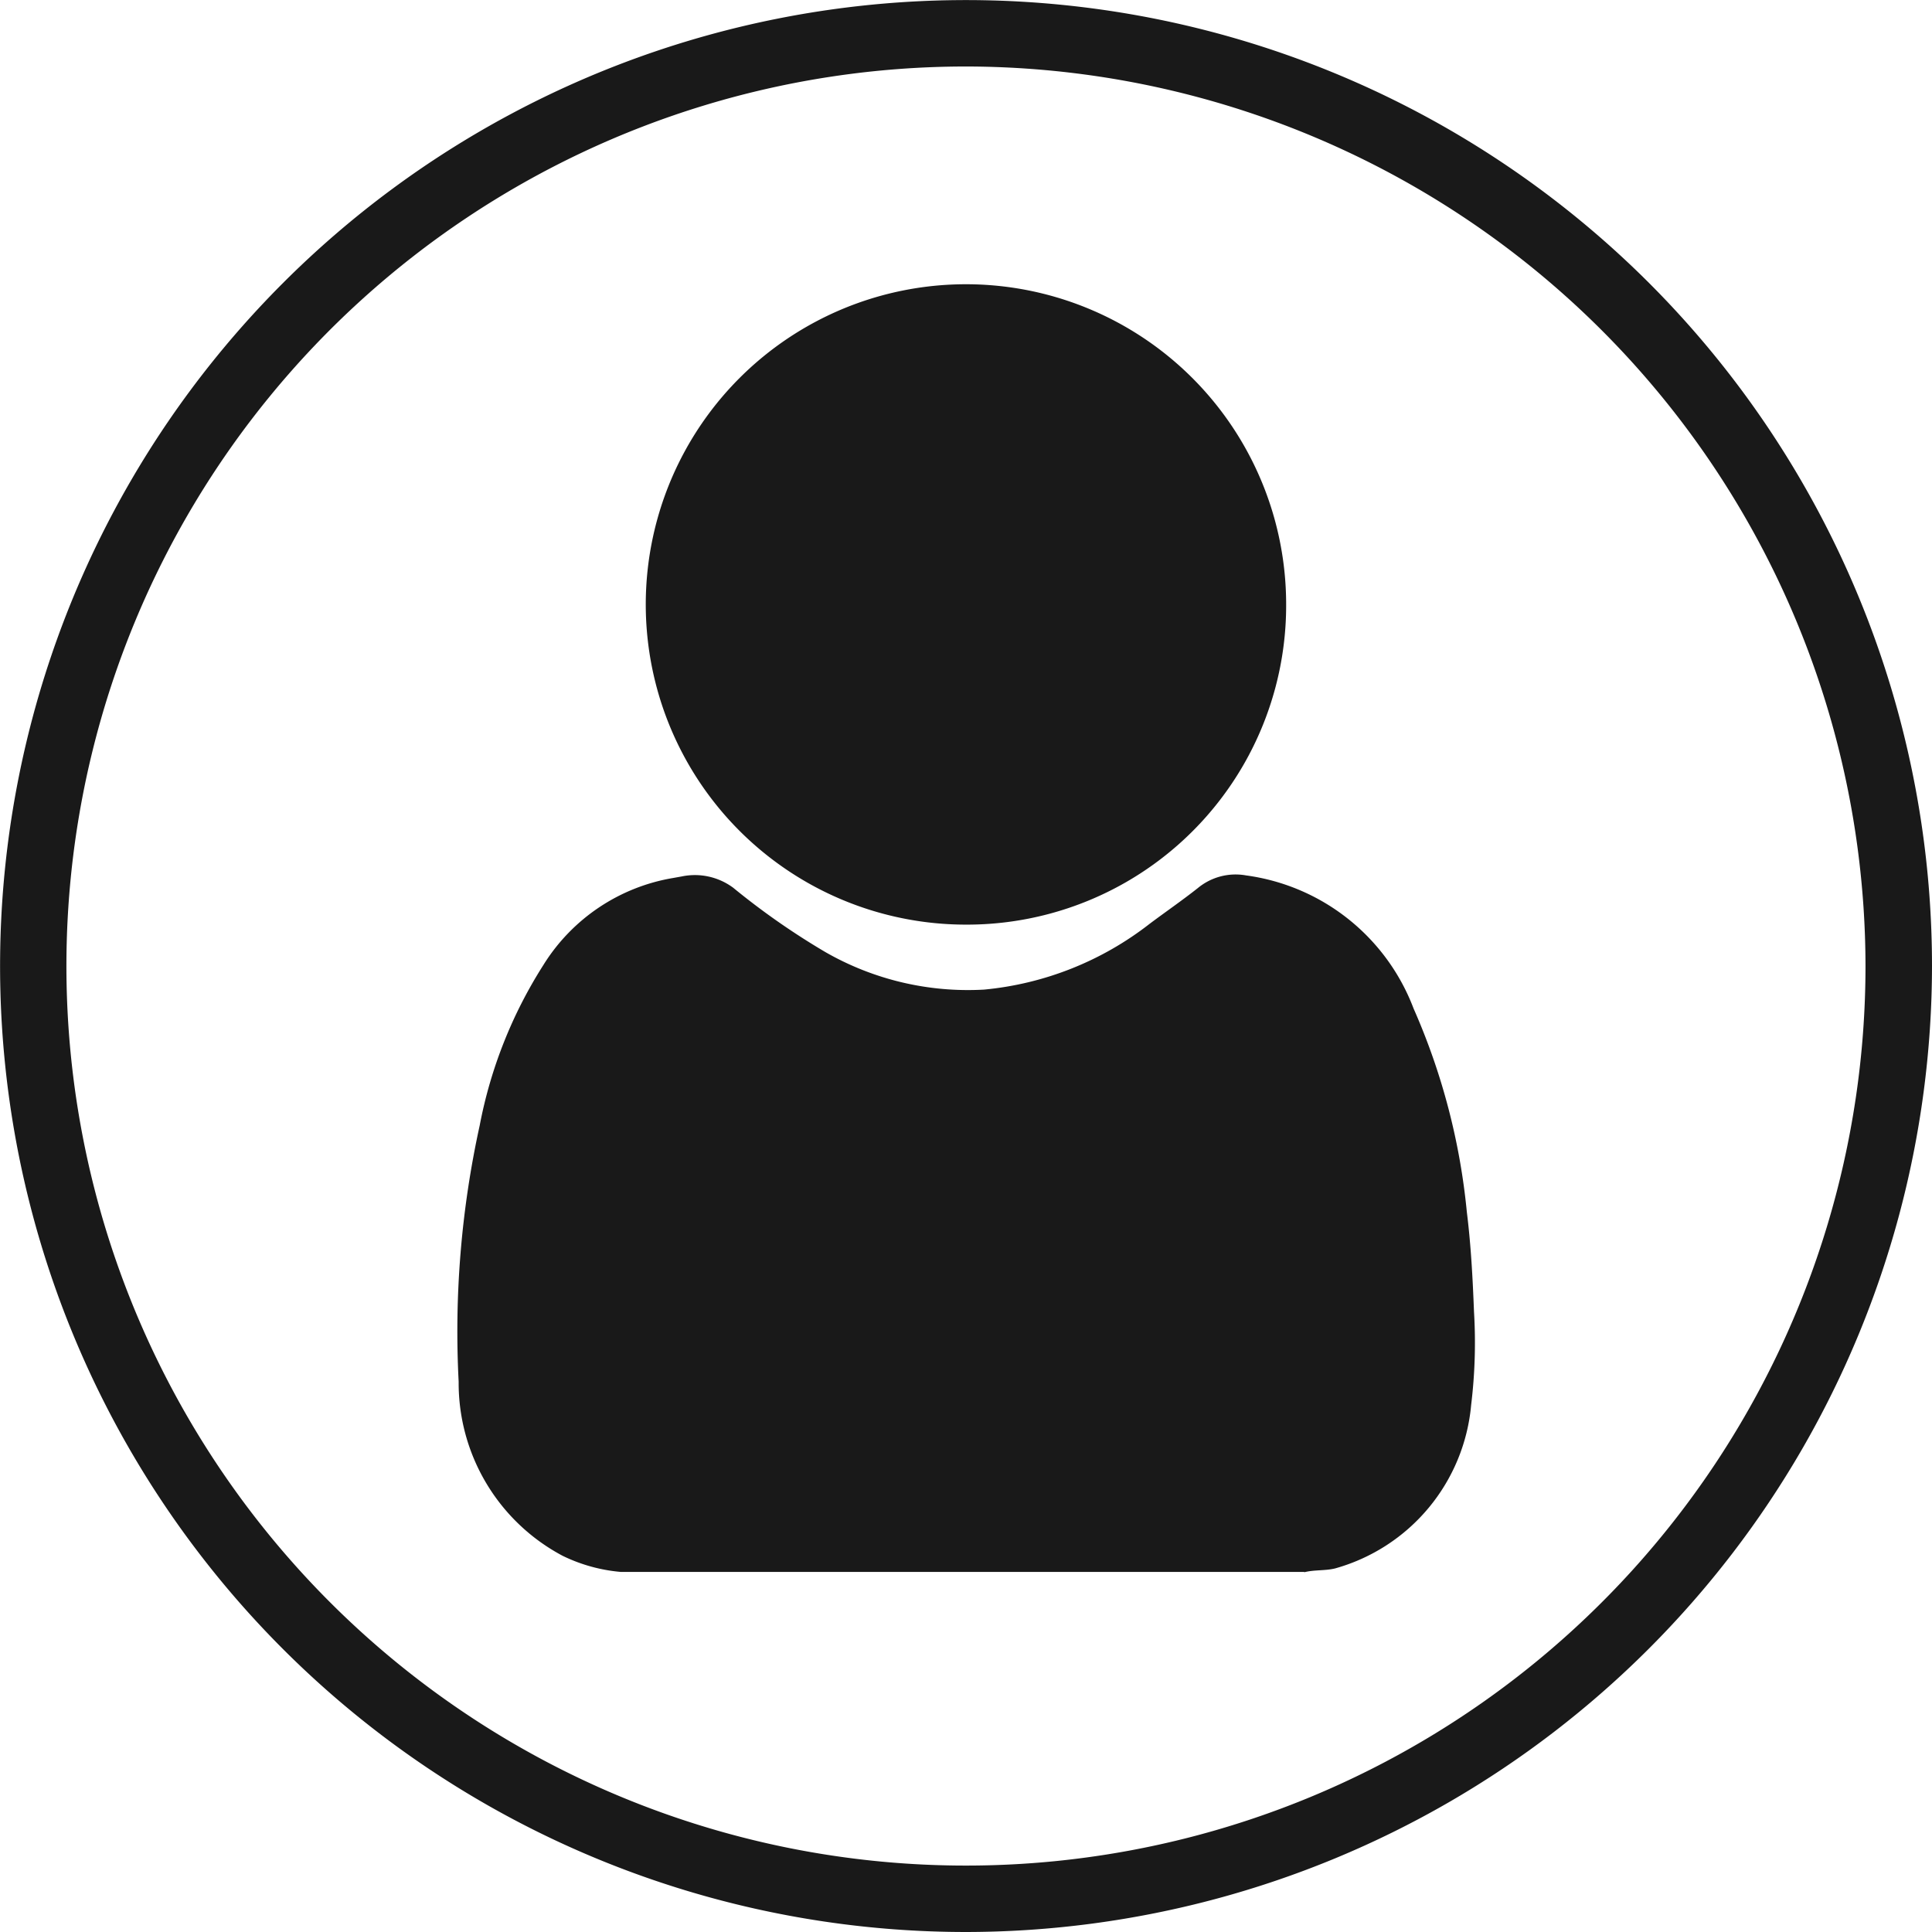
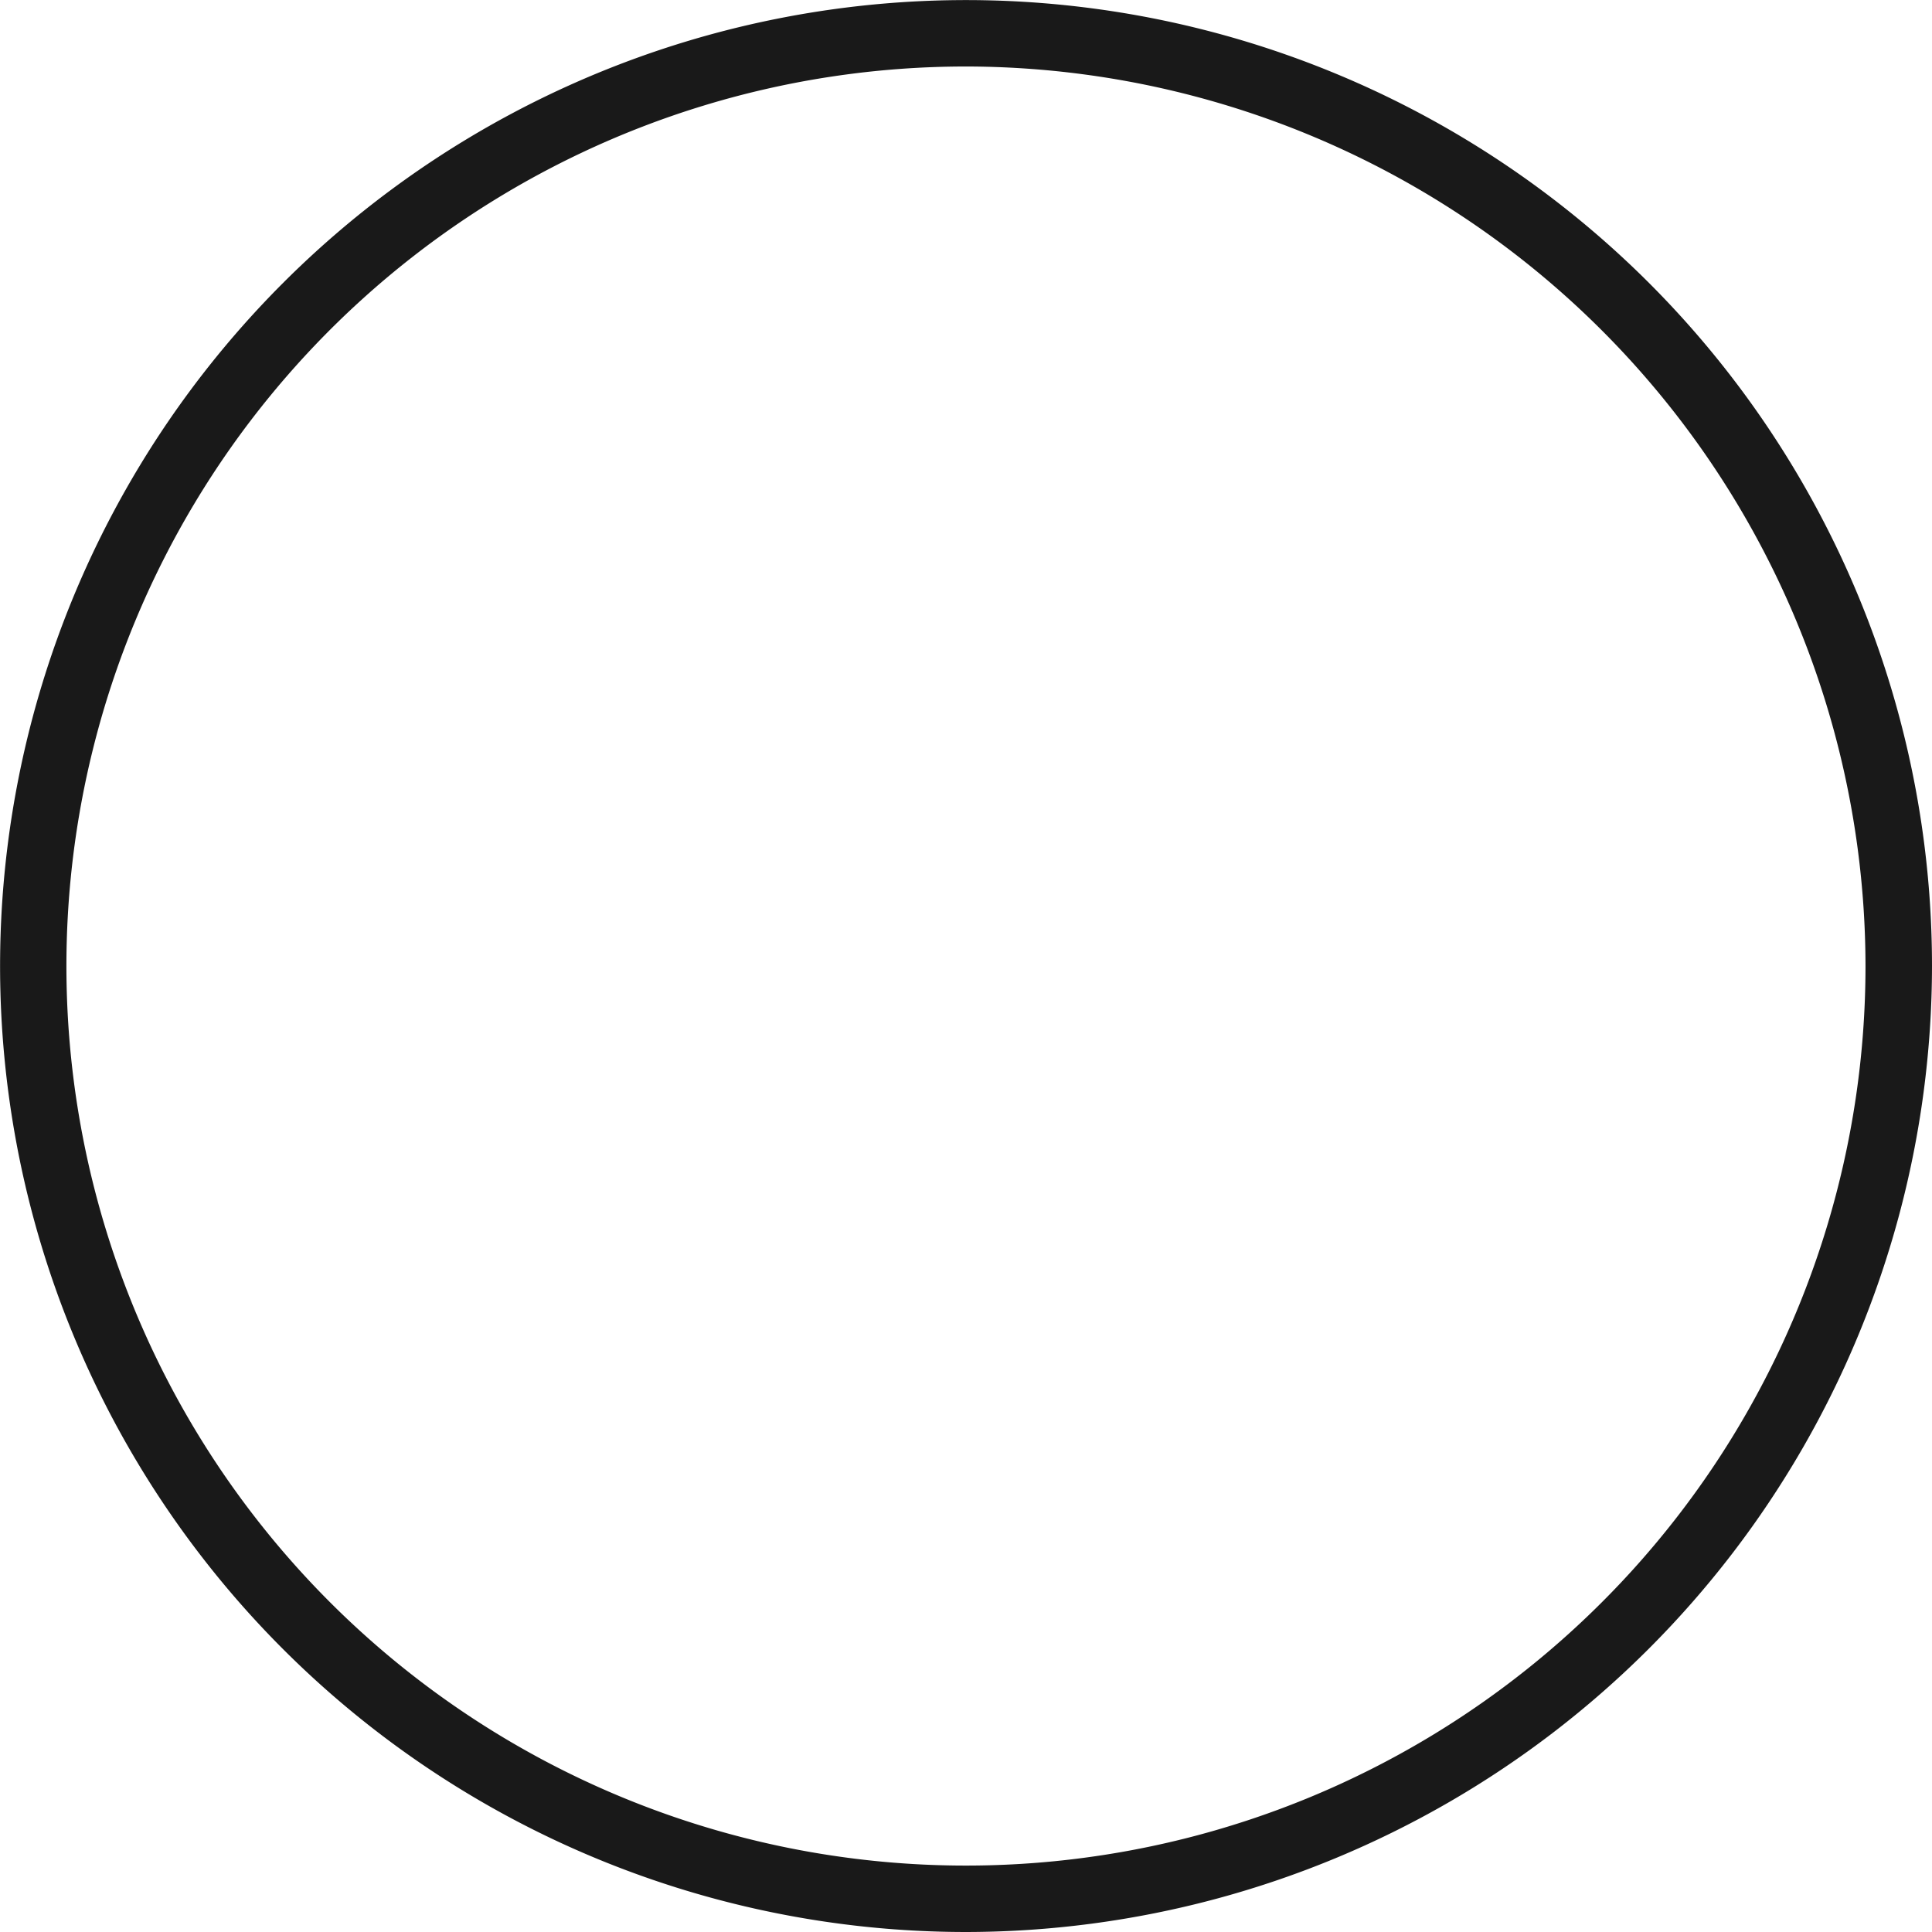
<svg xmlns="http://www.w3.org/2000/svg" width="24.027" height="24.027" viewBox="0 0 24.027 24.027">
  <g transform="translate(-9.307 0)">
    <g transform="translate(9.307 0)">
      <path d="M12.013,24.027A12.013,12.013,0,1,1,24.027,12.013,12.026,12.026,0,0,1,12.013,24.027Zm0-23.2A11.187,11.187,0,1,0,23.2,12.013,11.2,11.2,0,0,0,12.013.827Z" transform="translate(0)" fill="#191919" />
-       <path d="M17.519,23.8h-8.5a2.05,2.05,0,0,1-.723-.2,2.432,2.432,0,0,1-1.294-2.166,11.966,11.966,0,0,1,.262-3.188,5.692,5.692,0,0,1,.79-1.991,2.359,2.359,0,0,1,1.615-1.085l.106-.019a.8.8,0,0,1,.641.14,9.074,9.074,0,0,0,1.146.8,3.563,3.563,0,0,0,1.975.467,3.952,3.952,0,0,0,2.058-.818c.2-.15.4-.287.6-.445a.737.737,0,0,1,.6-.157,2.6,2.6,0,0,1,2.083,1.656,8.224,8.224,0,0,1,.662,2.529c.051.41.073.822.089,1.238a6.405,6.405,0,0,1-.035,1.16A2.328,2.328,0,0,1,17.9,23.757c-.126.03-.256.015-.382.047Z" transform="translate(-1.298 -4.251)" fill="#191919" />
-       <path d="M15.092,14.184a3.982,3.982,0,1,1,3.981-3.975A3.97,3.97,0,0,1,15.092,14.184Z" transform="translate(-3.078 -2.685)" fill="#191919" />
    </g>
  </g>
</svg>